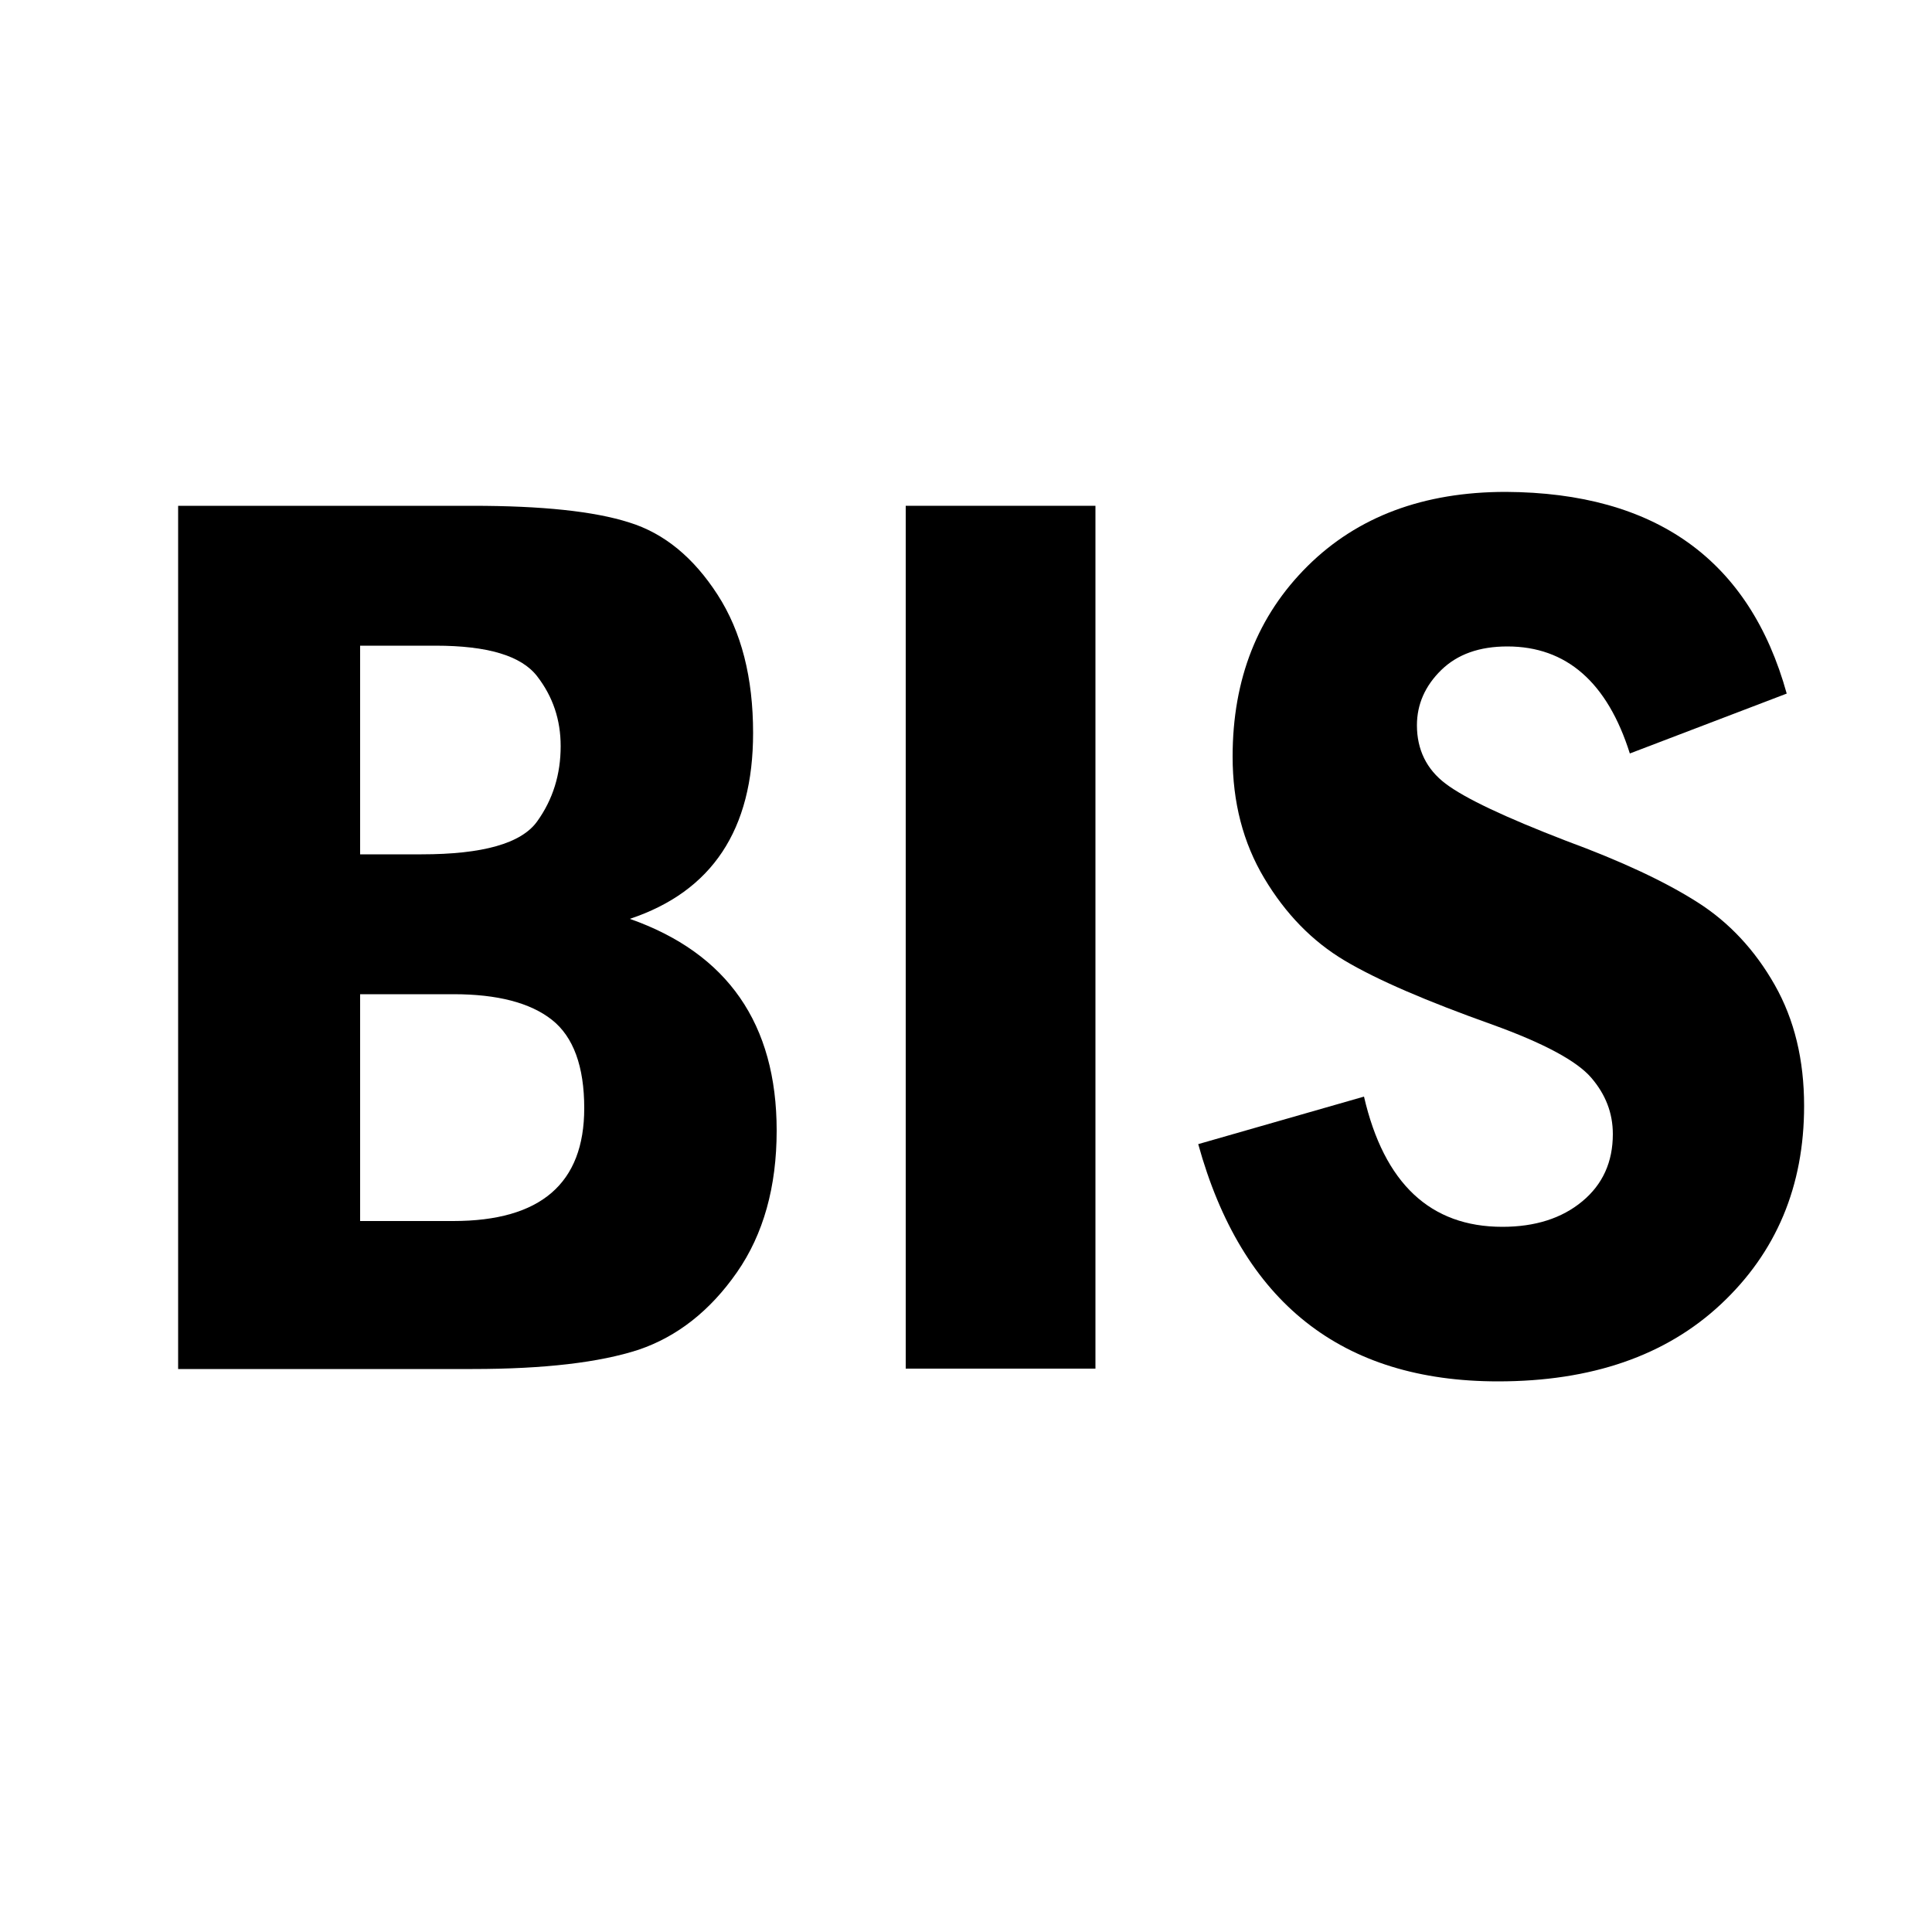
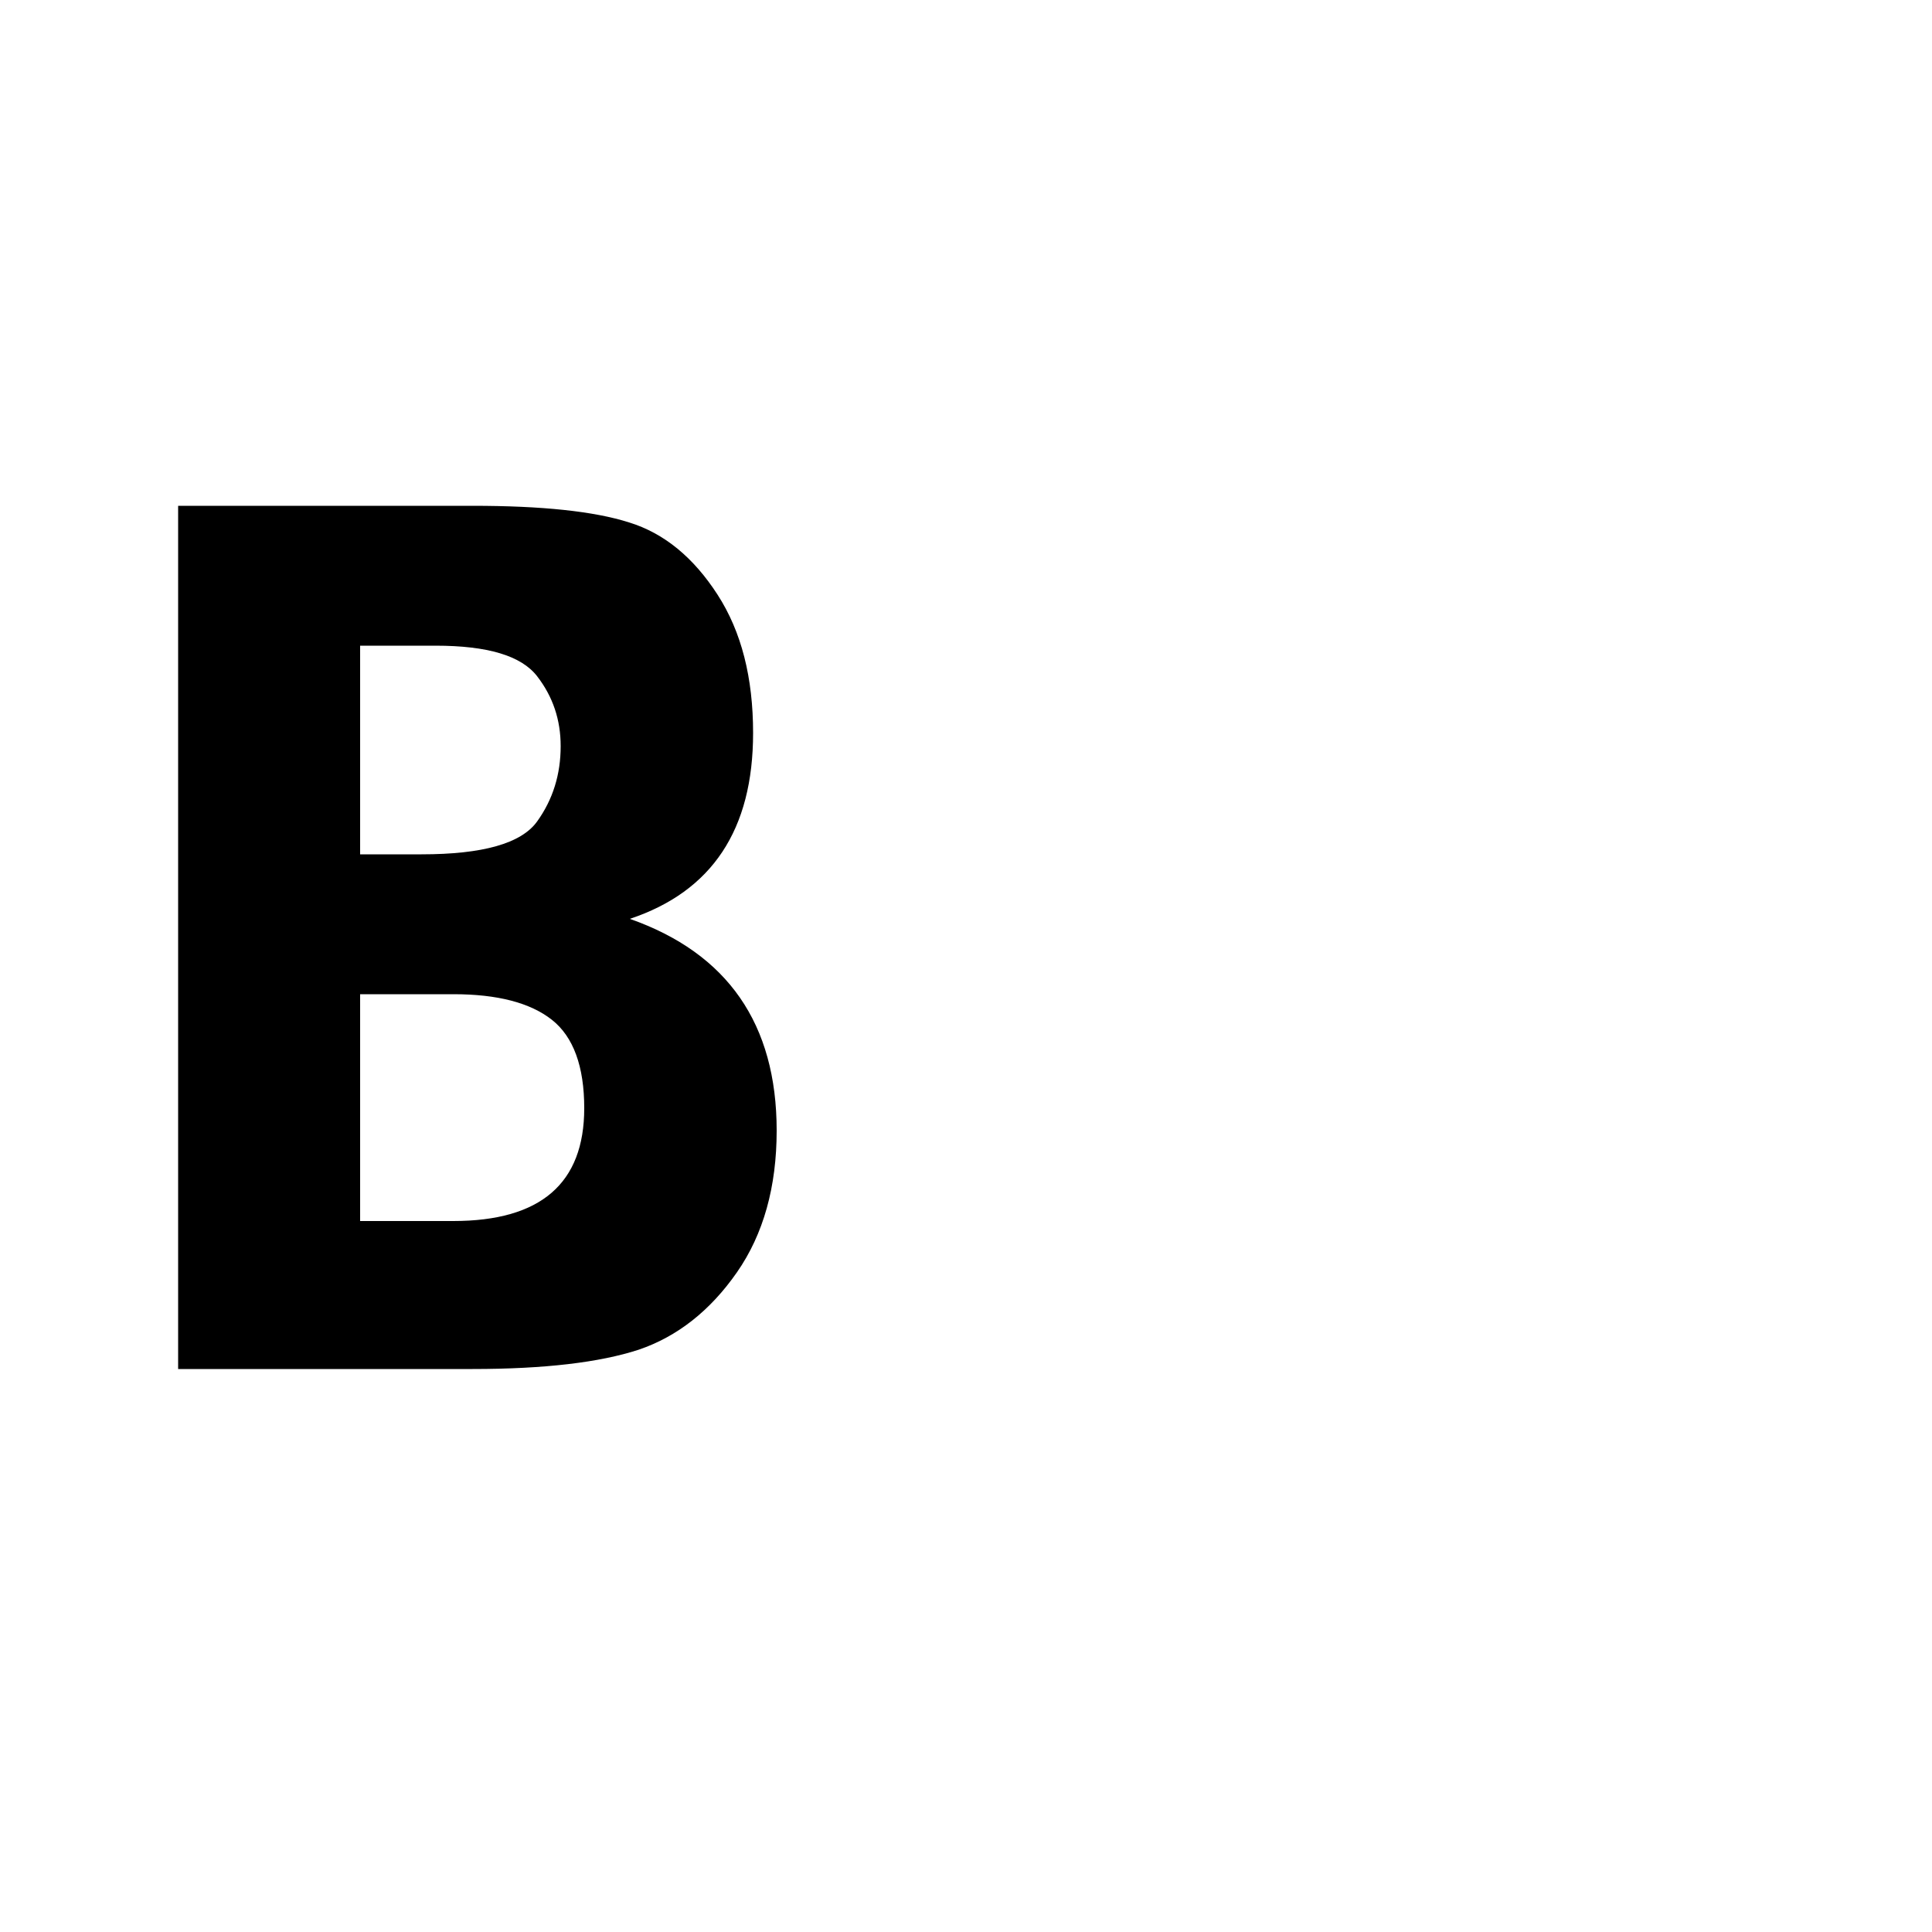
<svg xmlns="http://www.w3.org/2000/svg" version="1.1" id="图层_2_1_" x="0px" y="0px" viewBox="0 0 500 500" style="enable-background:new 0 0 500 500;" xml:space="preserve">
  <g>
    <path d="M46.1,130.9h76.2c17.9,0,31.4,1.4,40.5,4.3c9.1,2.8,16.7,9.1,22.9,18.7c6.2,9.6,9.2,21.5,9.2,35.8c0,25-10.6,41-31.9,48.1   c25.3,8.9,38,27.2,38,54.8c0,14.5-3.4,26.8-10.3,36.7s-15.4,16.6-25.4,20c-10.1,3.3-24.4,5-43,5H46.1V130.9z M93.2,221.1h15.9   c15.8,0,25.8-2.8,29.9-8.5c4.1-5.7,6.1-12.2,6.1-19.5c0-6.8-2-12.8-6.1-18.1c-4.1-5.3-12.8-7.9-26.3-7.9H93.2V221.1z M93.2,316   h24.1c22.6,0,33.9-9.7,33.9-29.2c0-10.8-2.8-18.5-8.4-22.9c-5.6-4.4-14.1-6.6-25.4-6.6H93.2V316z" />
-     <path d="M234.4,130.9h49.1v223.3h-49.1V130.9z" />
-     <path d="M462.4,179.5l-40.6,15.5c-5.8-18.4-16.4-27.7-31.7-27.7c-7.2,0-12.9,2-17.1,6.1c-4.2,4.1-6.3,8.9-6.3,14.3   c0,6.3,2.5,11.4,7.4,15.1c5,3.8,15.4,8.7,31.2,14.8c14.4,5.3,25.7,10.6,34,15.9c8.2,5.2,14.9,12.4,20,21.4s7.6,19.4,7.6,31.3   c0,20.8-7.2,37.9-21.5,51.3c-14.3,13.4-33.6,20-57.7,20c-40.5,0-66.3-20.5-77.6-61.4l42.9-12.3c5.2,22.5,17.2,33.7,35.8,33.7   c8.5,0,15.4-2.2,20.7-6.6c5.3-4.4,7.9-10.2,7.9-17.4c0-5.5-1.9-10.3-5.6-14.6c-3.7-4.3-12.2-8.9-25.5-13.7   c-17.1-6.1-29.9-11.6-38.3-16.6c-8.4-5-15.3-12.1-20.8-21.3c-5.5-9.2-8.2-19.7-8.2-31.5c0-20.1,6.5-36.5,19.4-49.3   c12.9-12.8,30-19.2,51.3-19.2C428.5,127.5,452.8,144.9,462.4,179.5z" />
  </g>
</svg>